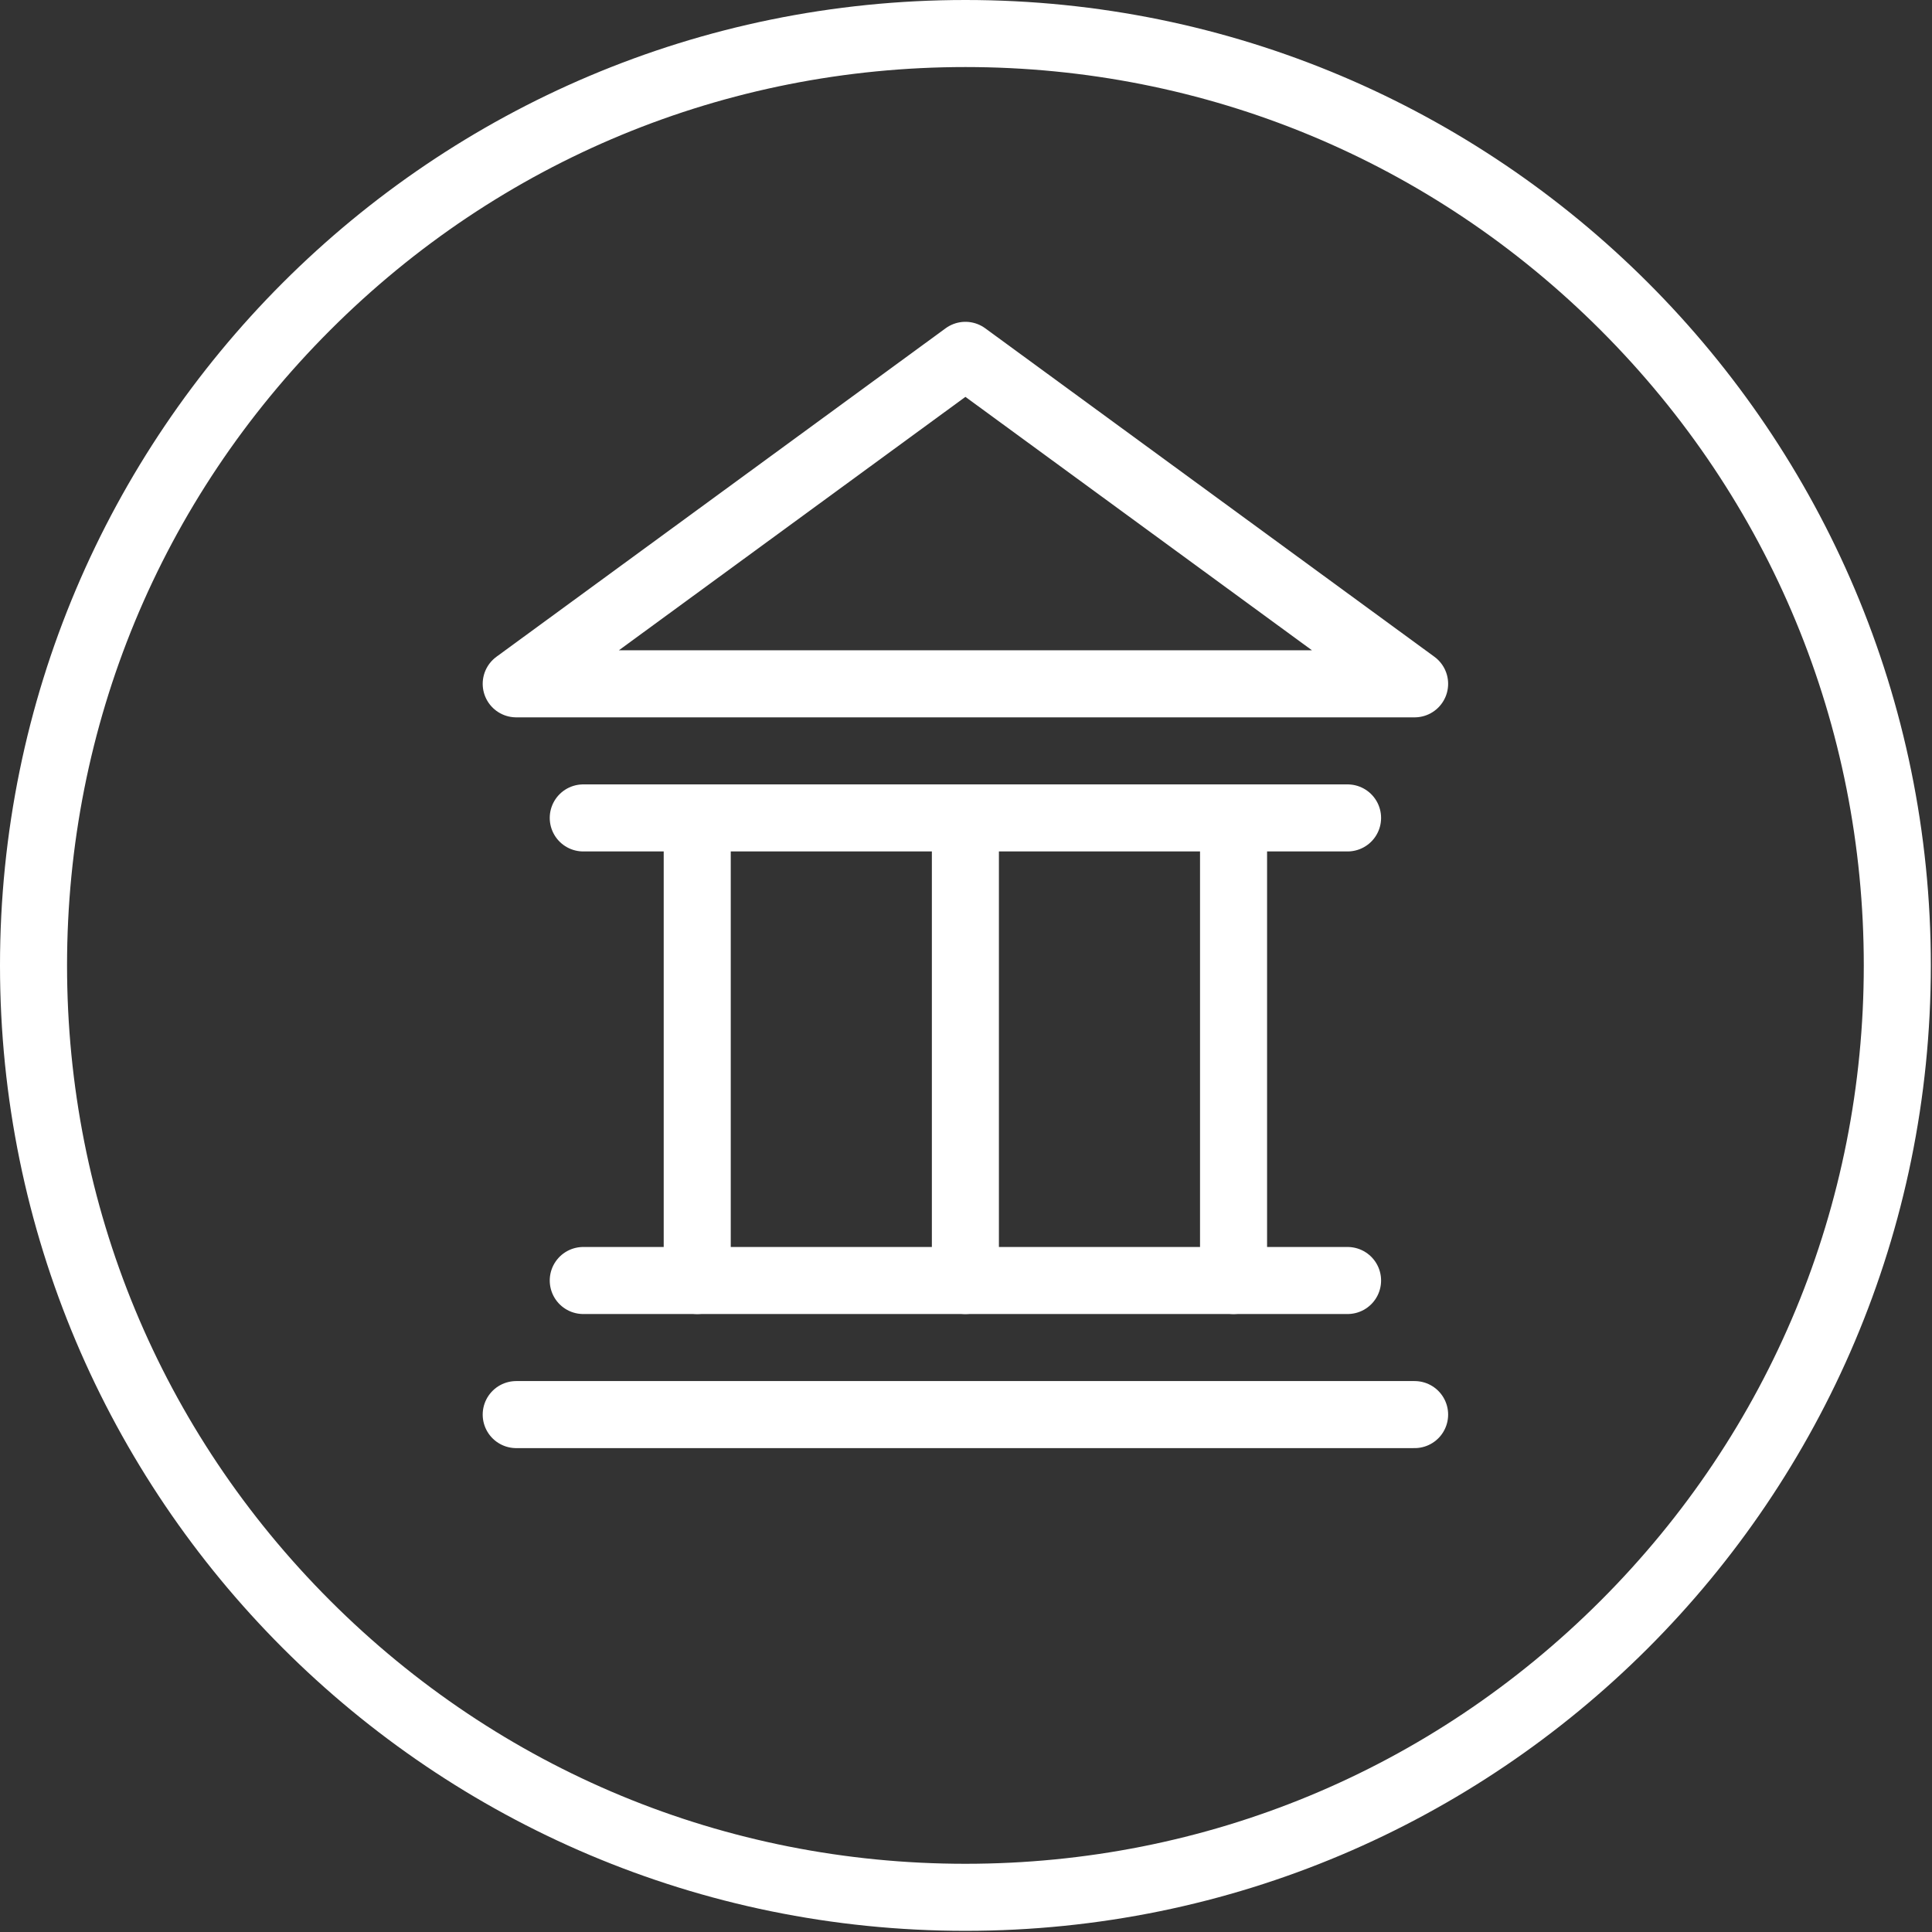
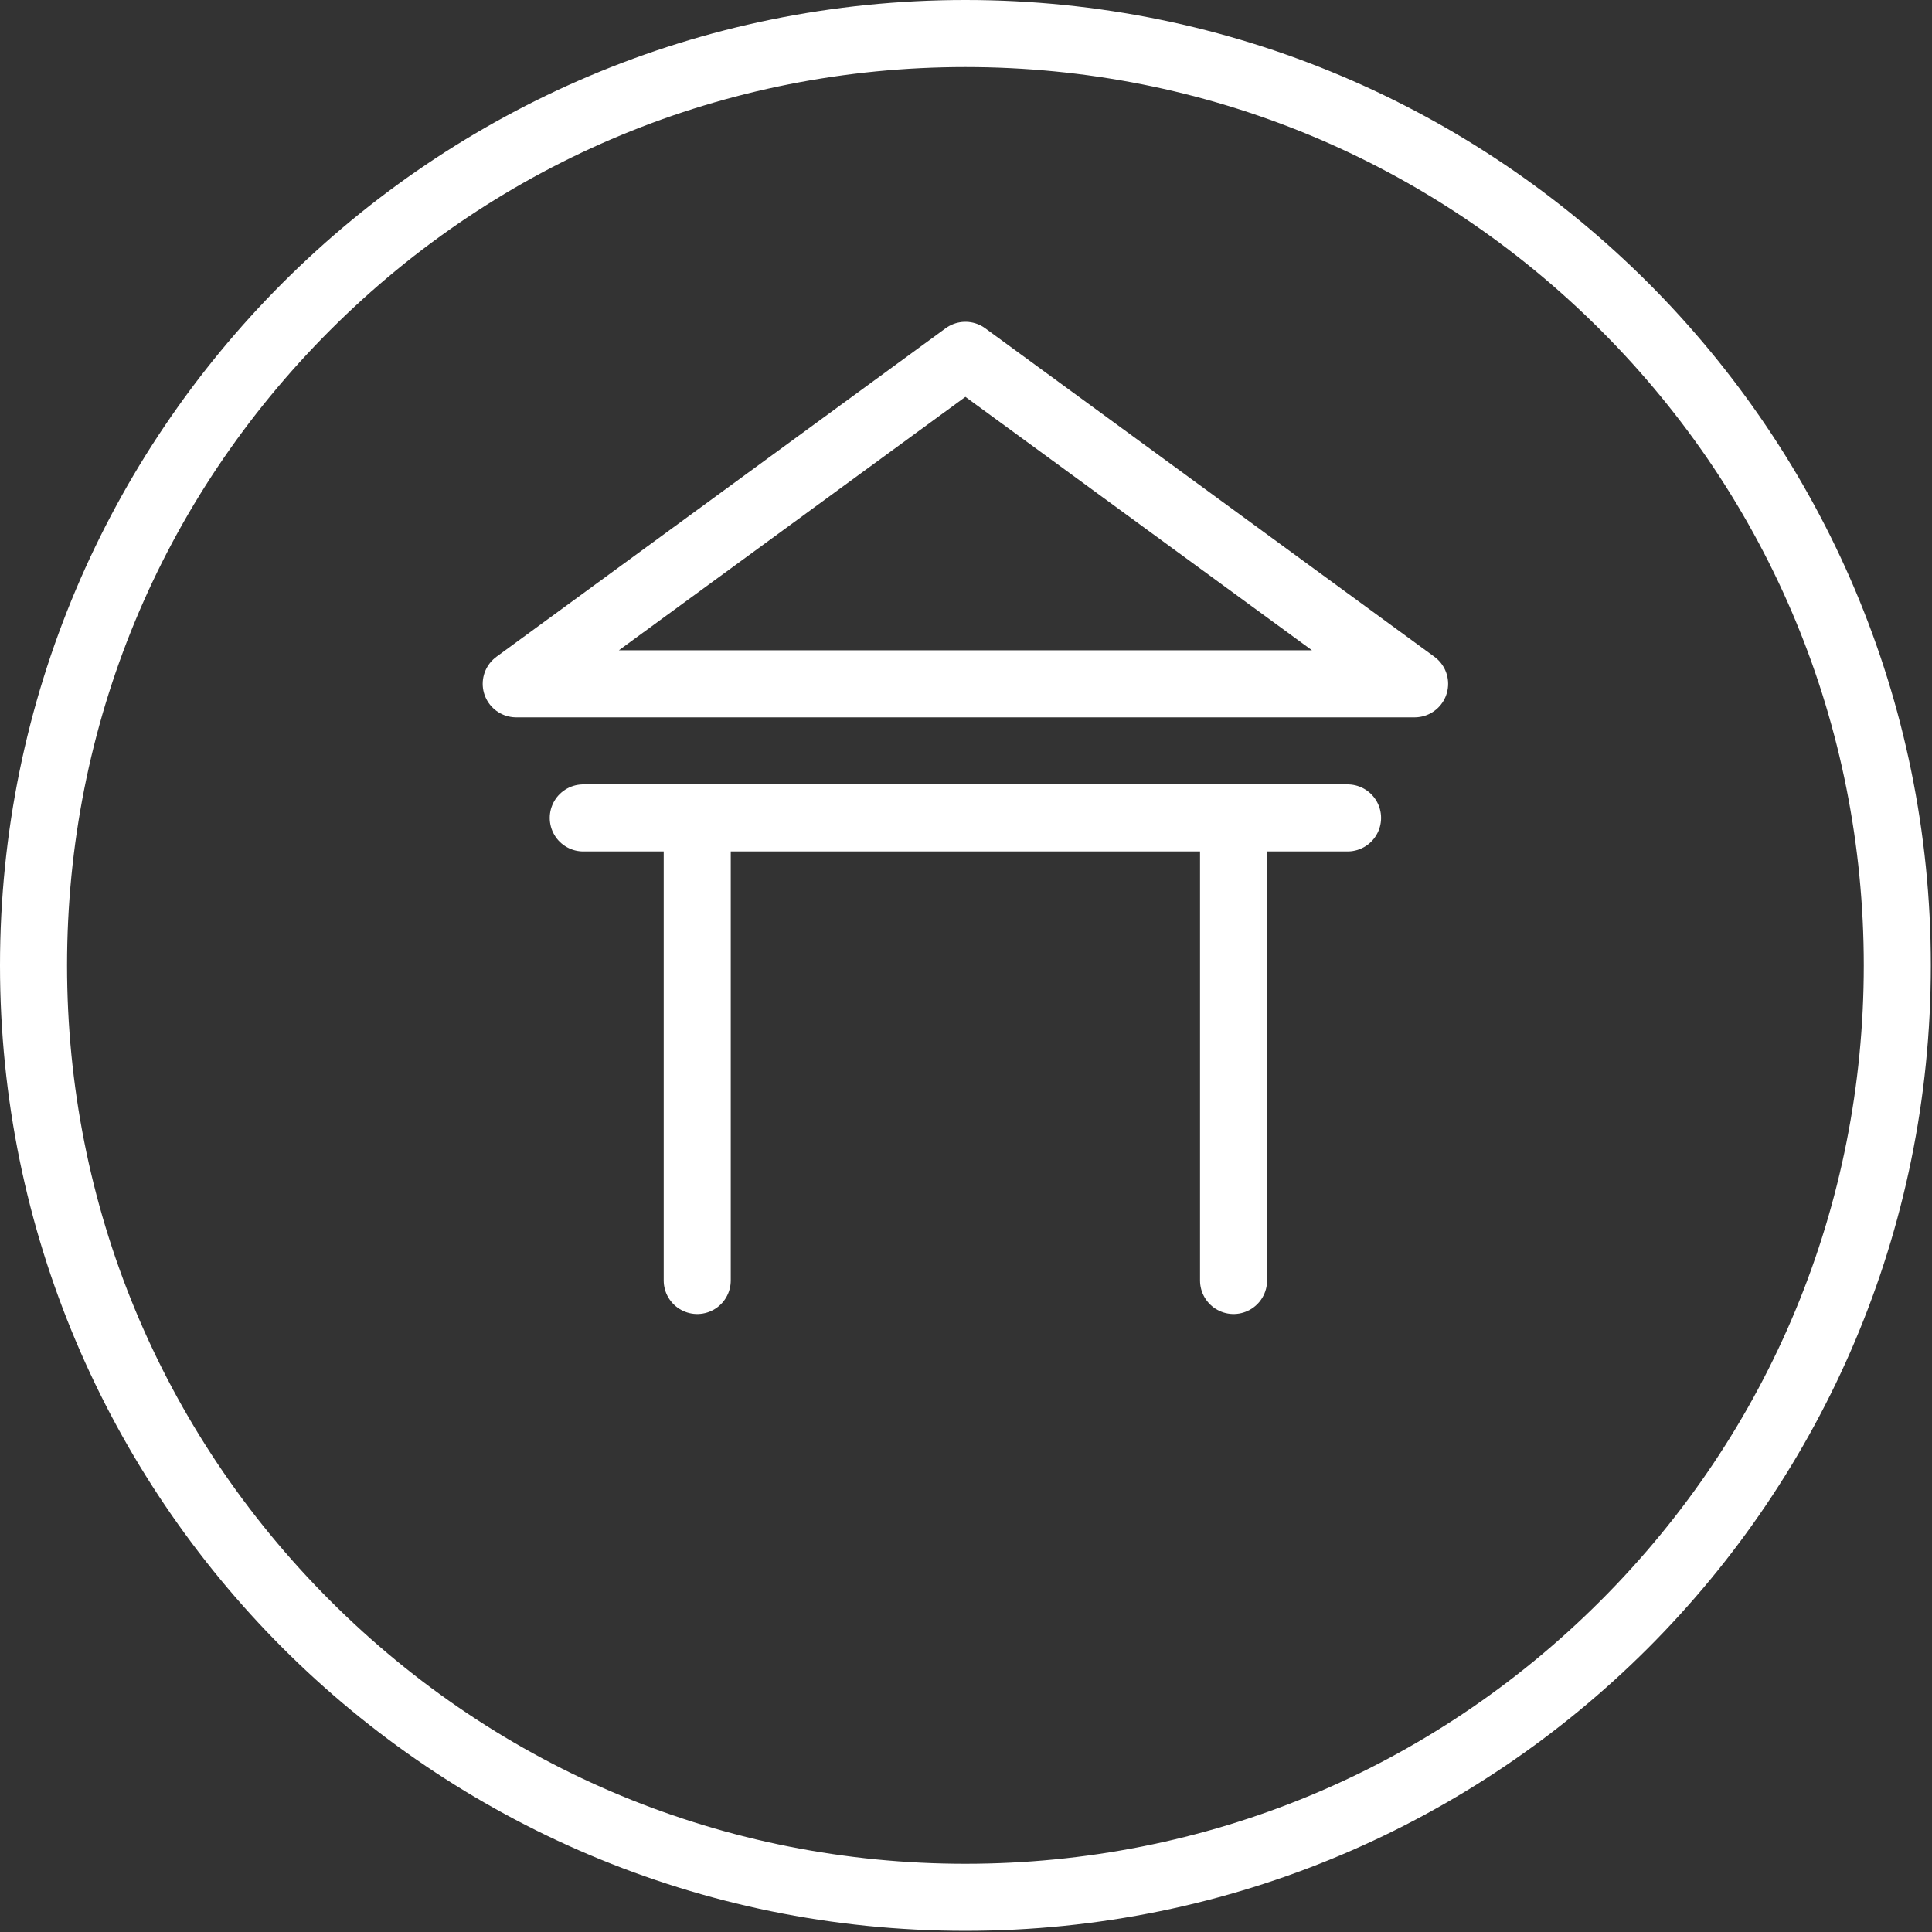
<svg xmlns="http://www.w3.org/2000/svg" version="1.1" x="0px" y="0px" viewBox="0 0 336 336" style="enable-background:new 0 0 336 336;" focusable="false" aria-labelledby="globalReachTitle" role="img" xml:space="preserve">
  <rect x="0" y="0" width="336" height="336" fill="#333333" stroke="none" />
  <title>banking_white</title>
  <g id="banking-2" stroke="none" stroke-width="1" fill="none" fill-rule="evenodd">
    <g id="banking_white">
      <path d="M167.898,0 C75.172,0 0,75.168 0,167.898 C0,260.625 75.172,335.797 167.898,335.797 C260.625,335.797 335.797,260.625 335.797,167.898 C335.797,75.168 260.625,0 167.898,0 Z M167.898,11.66 C209.629,11.66 248.867,27.91 278.375,57.418 C307.887,86.93 324.137,126.164 324.137,167.898 C324.137,209.629 307.887,248.863 278.375,278.375 C248.867,307.883 209.629,324.137 167.898,324.137 C126.164,324.137 86.93,307.883 57.422,278.375 C27.91,248.863 11.66,209.629 11.66,167.898 C11.66,126.164 27.91,86.93 57.422,57.418 C86.93,27.91 126.164,11.66 167.898,11.66" id="Shape" fill="#FFFFFF" fill-rule="nonzero" />
-       <line x1="246.019" y1="246.016" x2="89.777" y2="246.016" id="Path" stroke="#FFFFFF" stroke-width="11.66" stroke-linecap="round" stroke-linejoin="round" transform="translate(167.898, 246.016) scale(-1, 1) rotate(-180) translate(-167.898, -246.016) " />
-       <line x1="234.359" y1="222.696" x2="101.437" y2="222.696" id="Path" stroke="#FFFFFF" stroke-width="11.66" stroke-linecap="round" stroke-linejoin="round" transform="translate(167.898, 222.696) scale(-1, 1) rotate(-180) translate(-167.898, -222.696) " />
      <polygon id="Path" stroke="#FFFFFF" stroke-width="11.66" stroke-linecap="round" stroke-linejoin="round" transform="translate(167.898, 90.362) scale(-1, 1) rotate(-180) translate(-167.898, -90.362) " points="246.019 61.798 89.777 61.798 167.898 118.926" />
      <line x1="234.359" y1="142.247" x2="101.437" y2="142.247" id="Path" stroke="#FFFFFF" stroke-width="11.66" stroke-linecap="round" stroke-linejoin="round" transform="translate(167.898, 142.247) scale(-1, 1) rotate(-180) translate(-167.898, -142.247) " />
-       <line x1="167.894" y1="222.696" x2="167.894" y2="142.247" id="Path" stroke="#FFFFFF" stroke-width="11.66" stroke-linecap="round" stroke-linejoin="round" transform="translate(167.894, 182.471) scale(-1, 1) rotate(-180) translate(-167.894, -182.471) " />
      <line x1="121.257" y1="222.696" x2="121.257" y2="142.247" id="Path" stroke="#FFFFFF" stroke-width="11.66" stroke-linecap="round" stroke-linejoin="round" transform="translate(121.257, 182.471) scale(-1, 1) rotate(-180) translate(-121.257, -182.471) " />
      <line x1="214.531" y1="222.696" x2="214.531" y2="142.247" id="Path" stroke="#FFFFFF" stroke-width="11.66" stroke-linecap="round" stroke-linejoin="round" transform="translate(214.531, 182.471) scale(-1, 1) rotate(-180) translate(-214.531, -182.471) " />
    </g>
  </g>
</svg>